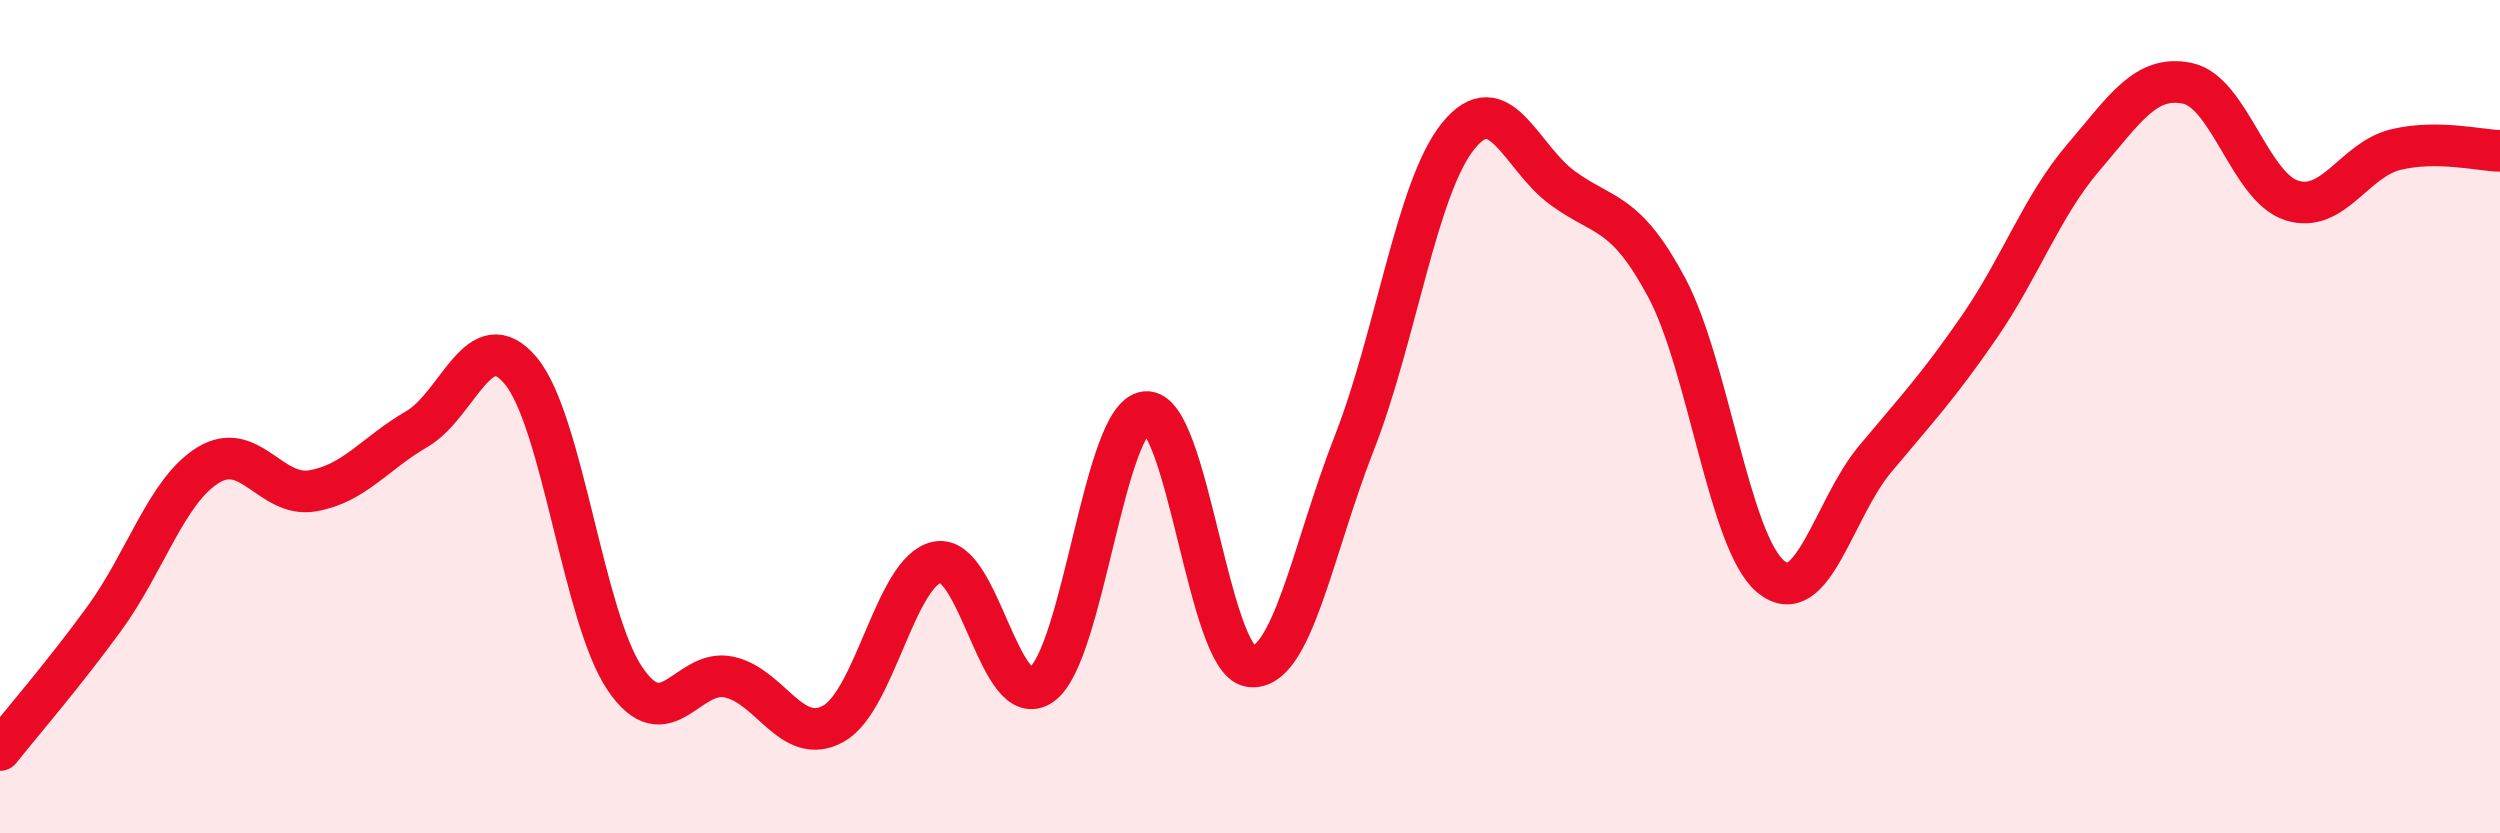
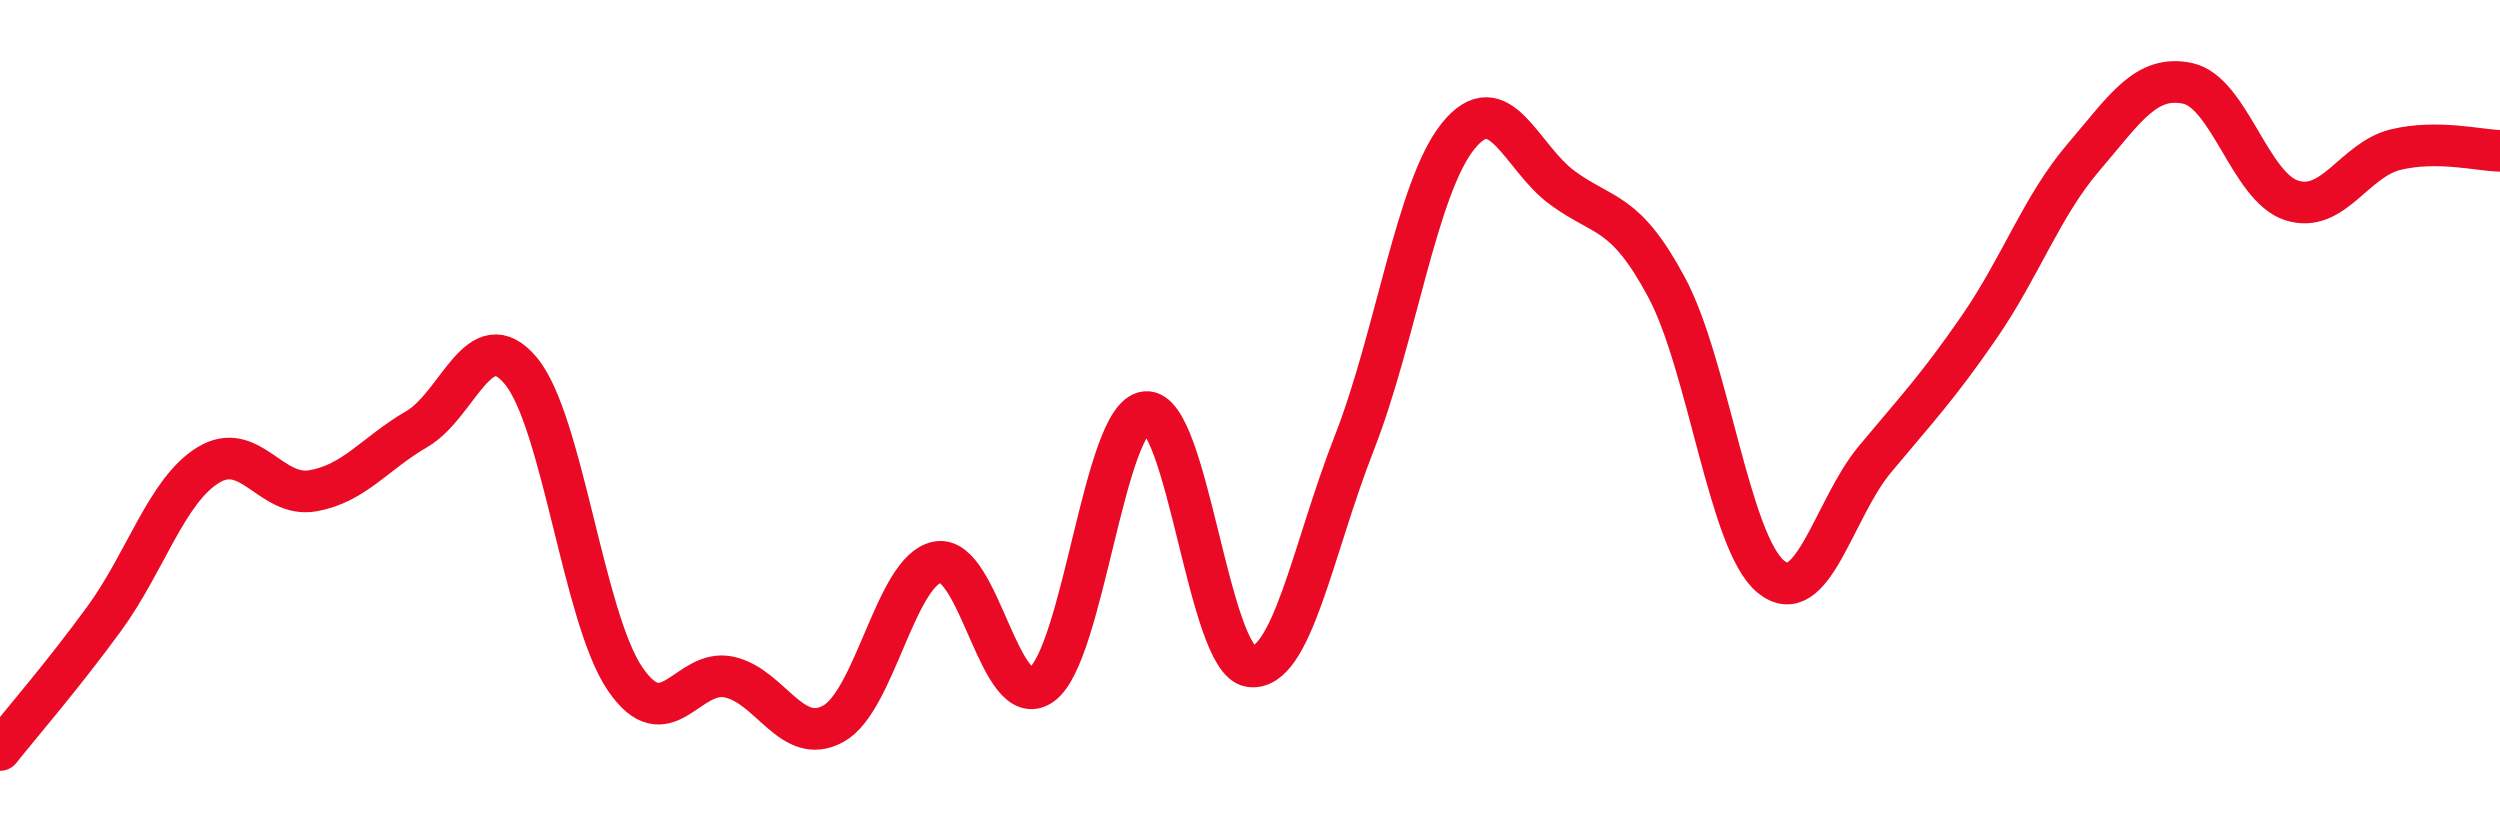
<svg xmlns="http://www.w3.org/2000/svg" width="60" height="20" viewBox="0 0 60 20">
-   <path d="M 0,18 C 0.5,17.37 1.5,16.22 2.5,14.85 C 3.5,13.48 4,11.77 5,11.16 C 6,10.55 6.5,11.95 7.5,11.78 C 8.5,11.61 9,10.88 10,10.3 C 11,9.72 11.5,7.7 12.5,8.9 C 13.5,10.1 14,14.82 15,16.29 C 16,17.76 16.5,16.03 17.5,16.25 C 18.5,16.47 19,17.92 20,17.37 C 21,16.82 21.5,13.68 22.5,13.49 C 23.5,13.3 24,17.15 25,16.43 C 26,15.71 26.5,9.98 27.5,9.89 C 28.5,9.8 29,15.84 30,15.99 C 31,16.14 31.5,13.19 32.5,10.64 C 33.5,8.09 34,4.49 35,3.26 C 36,2.03 36.5,3.78 37.5,4.51 C 38.5,5.24 39,5.03 40,6.9 C 41,8.77 41.5,13.02 42.5,13.84 C 43.5,14.66 44,12.22 45,11.02 C 46,9.82 46.5,9.3 47.5,7.85 C 48.5,6.4 49,4.95 50,3.78 C 51,2.61 51.5,1.79 52.5,2 C 53.5,2.21 54,4.49 55,4.81 C 56,5.13 56.5,3.83 57.5,3.59 C 58.5,3.35 59.5,3.61 60,3.62L60 20L0 20Z" fill="#EB0A25" opacity="0.1" stroke-linecap="round" stroke-linejoin="round" />
  <path d="M 0,18 C 0.5,17.37 1.5,16.22 2.5,14.85 C 3.5,13.48 4,11.77 5,11.16 C 6,10.55 6.5,11.95 7.5,11.78 C 8.5,11.61 9,10.88 10,10.3 C 11,9.72 11.5,7.7 12.5,8.9 C 13.5,10.1 14,14.82 15,16.29 C 16,17.76 16.5,16.03 17.5,16.25 C 18.5,16.47 19,17.92 20,17.37 C 21,16.82 21.5,13.68 22.5,13.49 C 23.5,13.3 24,17.15 25,16.43 C 26,15.71 26.5,9.98 27.5,9.89 C 28.5,9.8 29,15.84 30,15.99 C 31,16.14 31.5,13.19 32.5,10.64 C 33.5,8.09 34,4.49 35,3.26 C 36,2.03 36.5,3.78 37.5,4.51 C 38.5,5.24 39,5.03 40,6.9 C 41,8.77 41.5,13.02 42.5,13.84 C 43.5,14.66 44,12.22 45,11.02 C 46,9.82 46.5,9.3 47.5,7.85 C 48.5,6.4 49,4.95 50,3.78 C 51,2.61 51.5,1.79 52.5,2 C 53.5,2.21 54,4.49 55,4.81 C 56,5.13 56.5,3.83 57.5,3.59 C 58.5,3.35 59.5,3.61 60,3.62" stroke="#EB0A25" stroke-width="1" fill="none" stroke-linecap="round" stroke-linejoin="round" />
</svg>